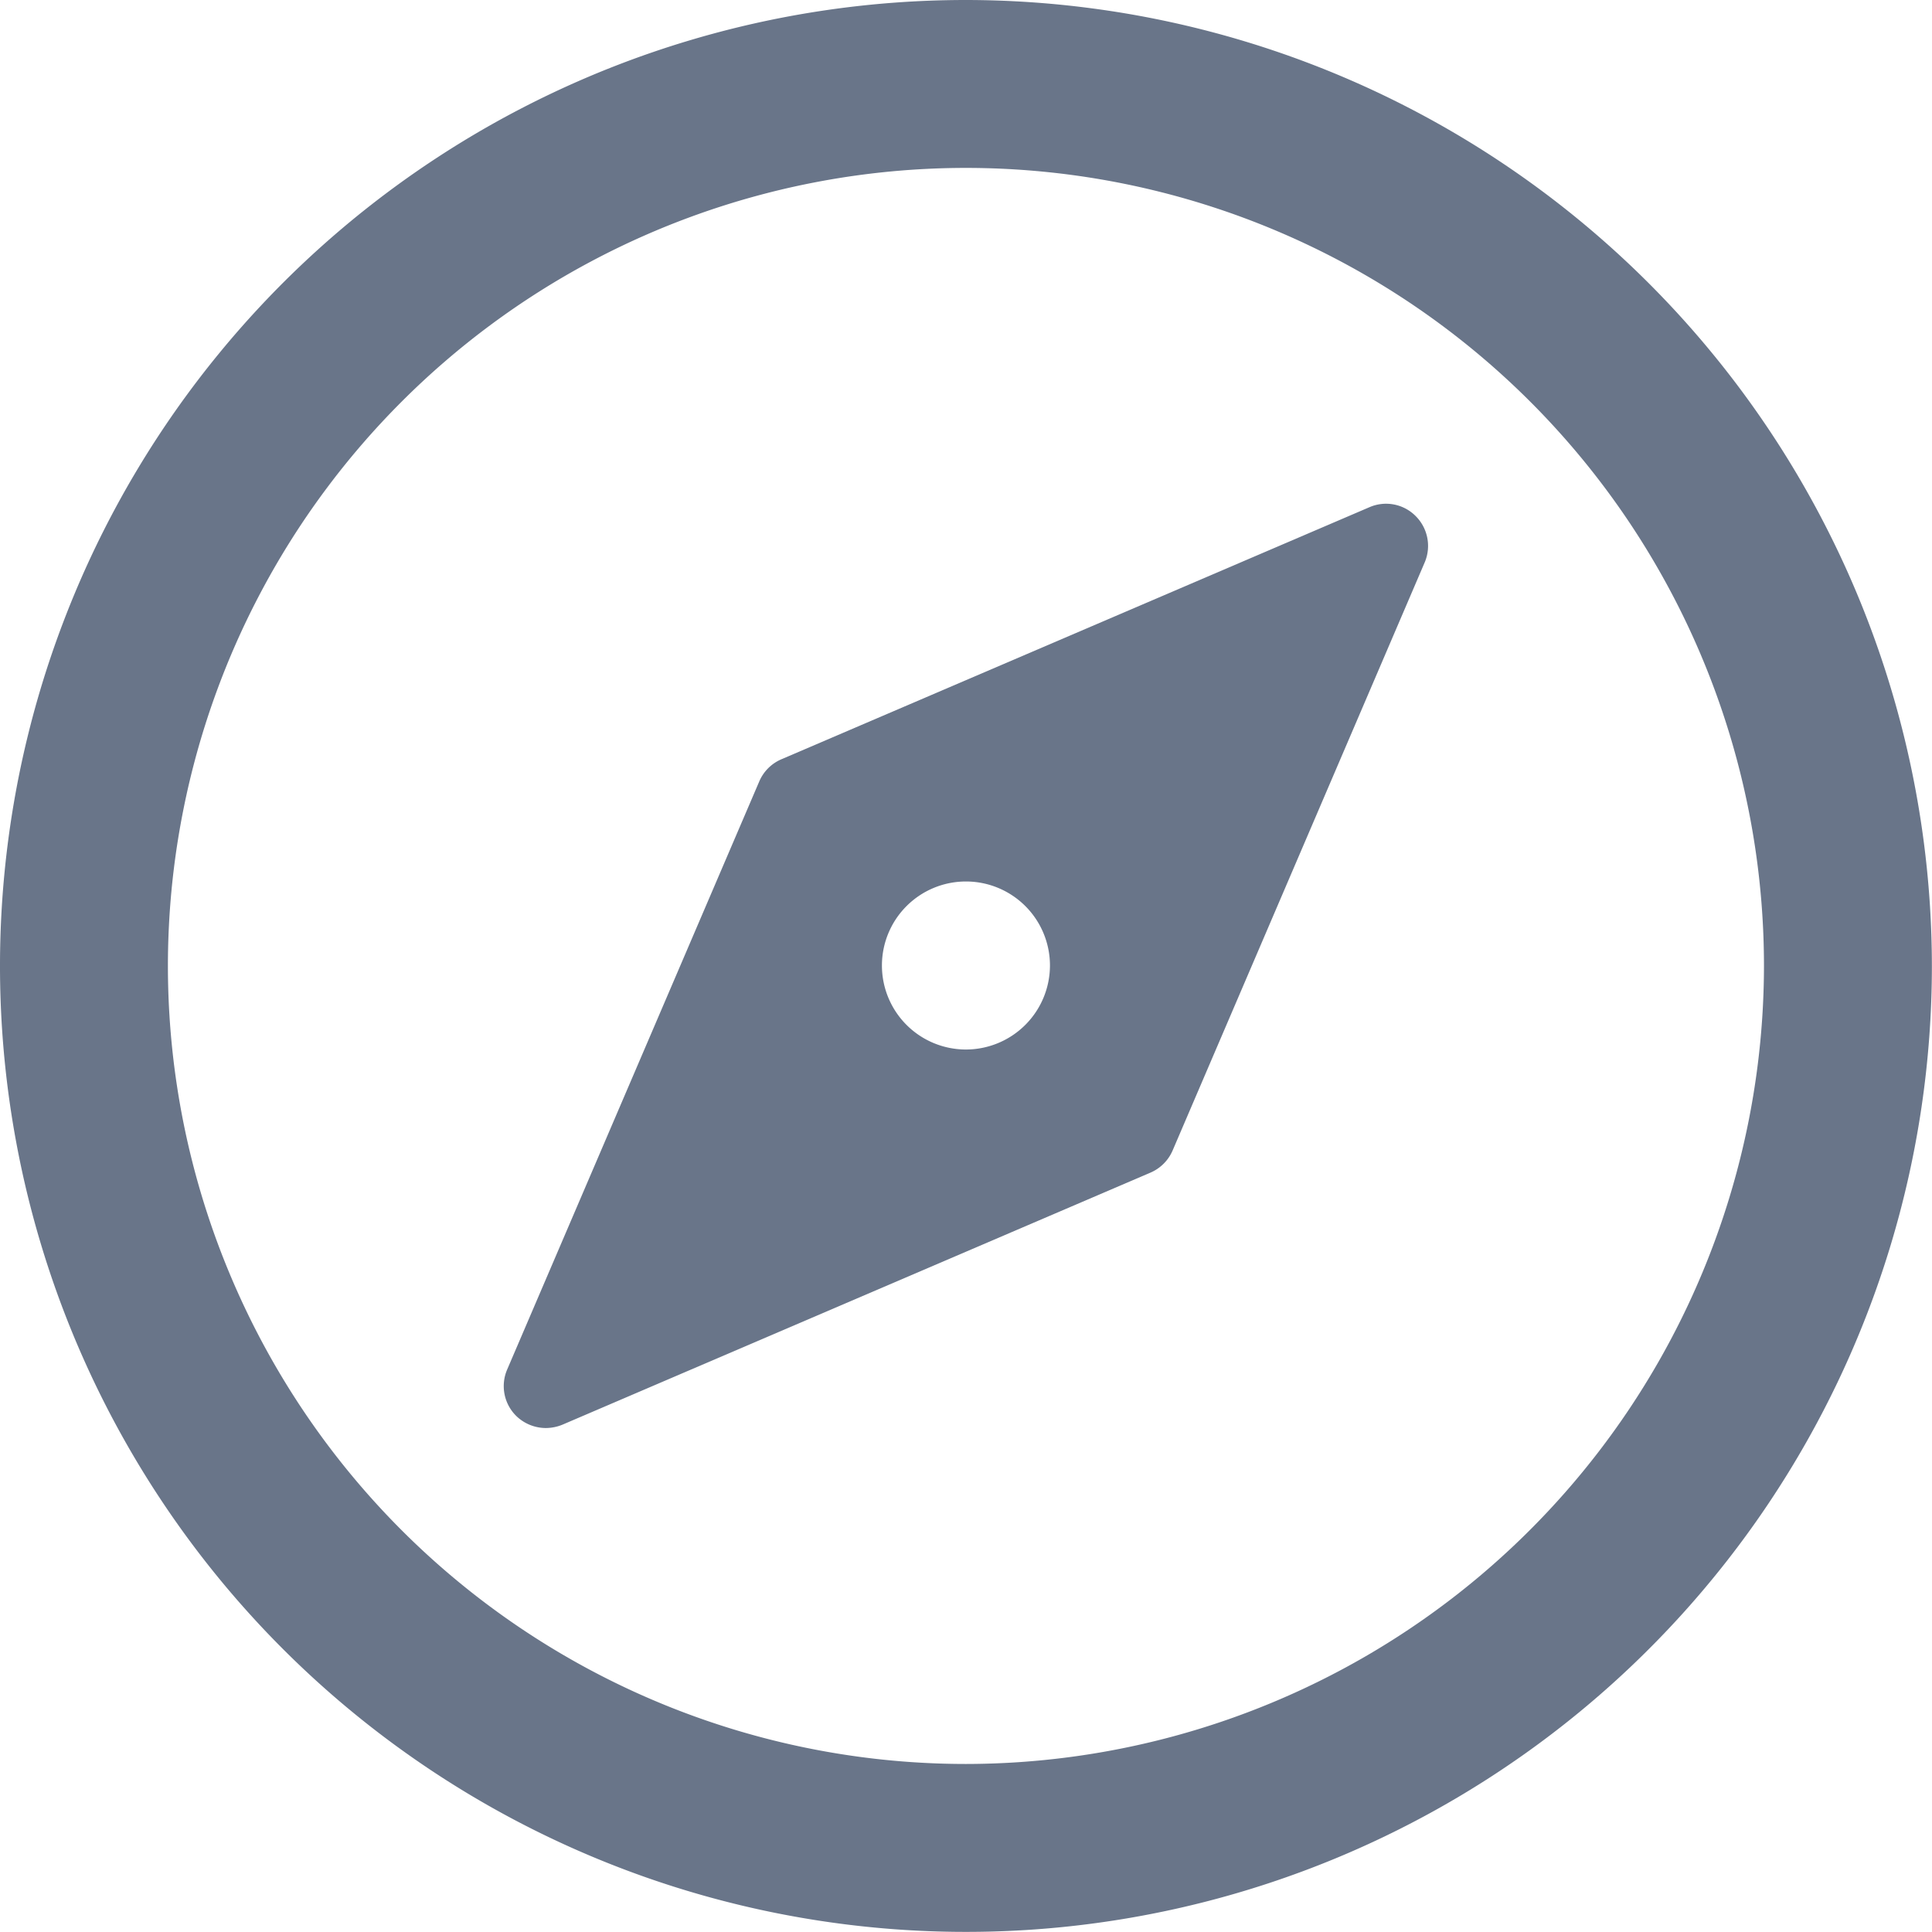
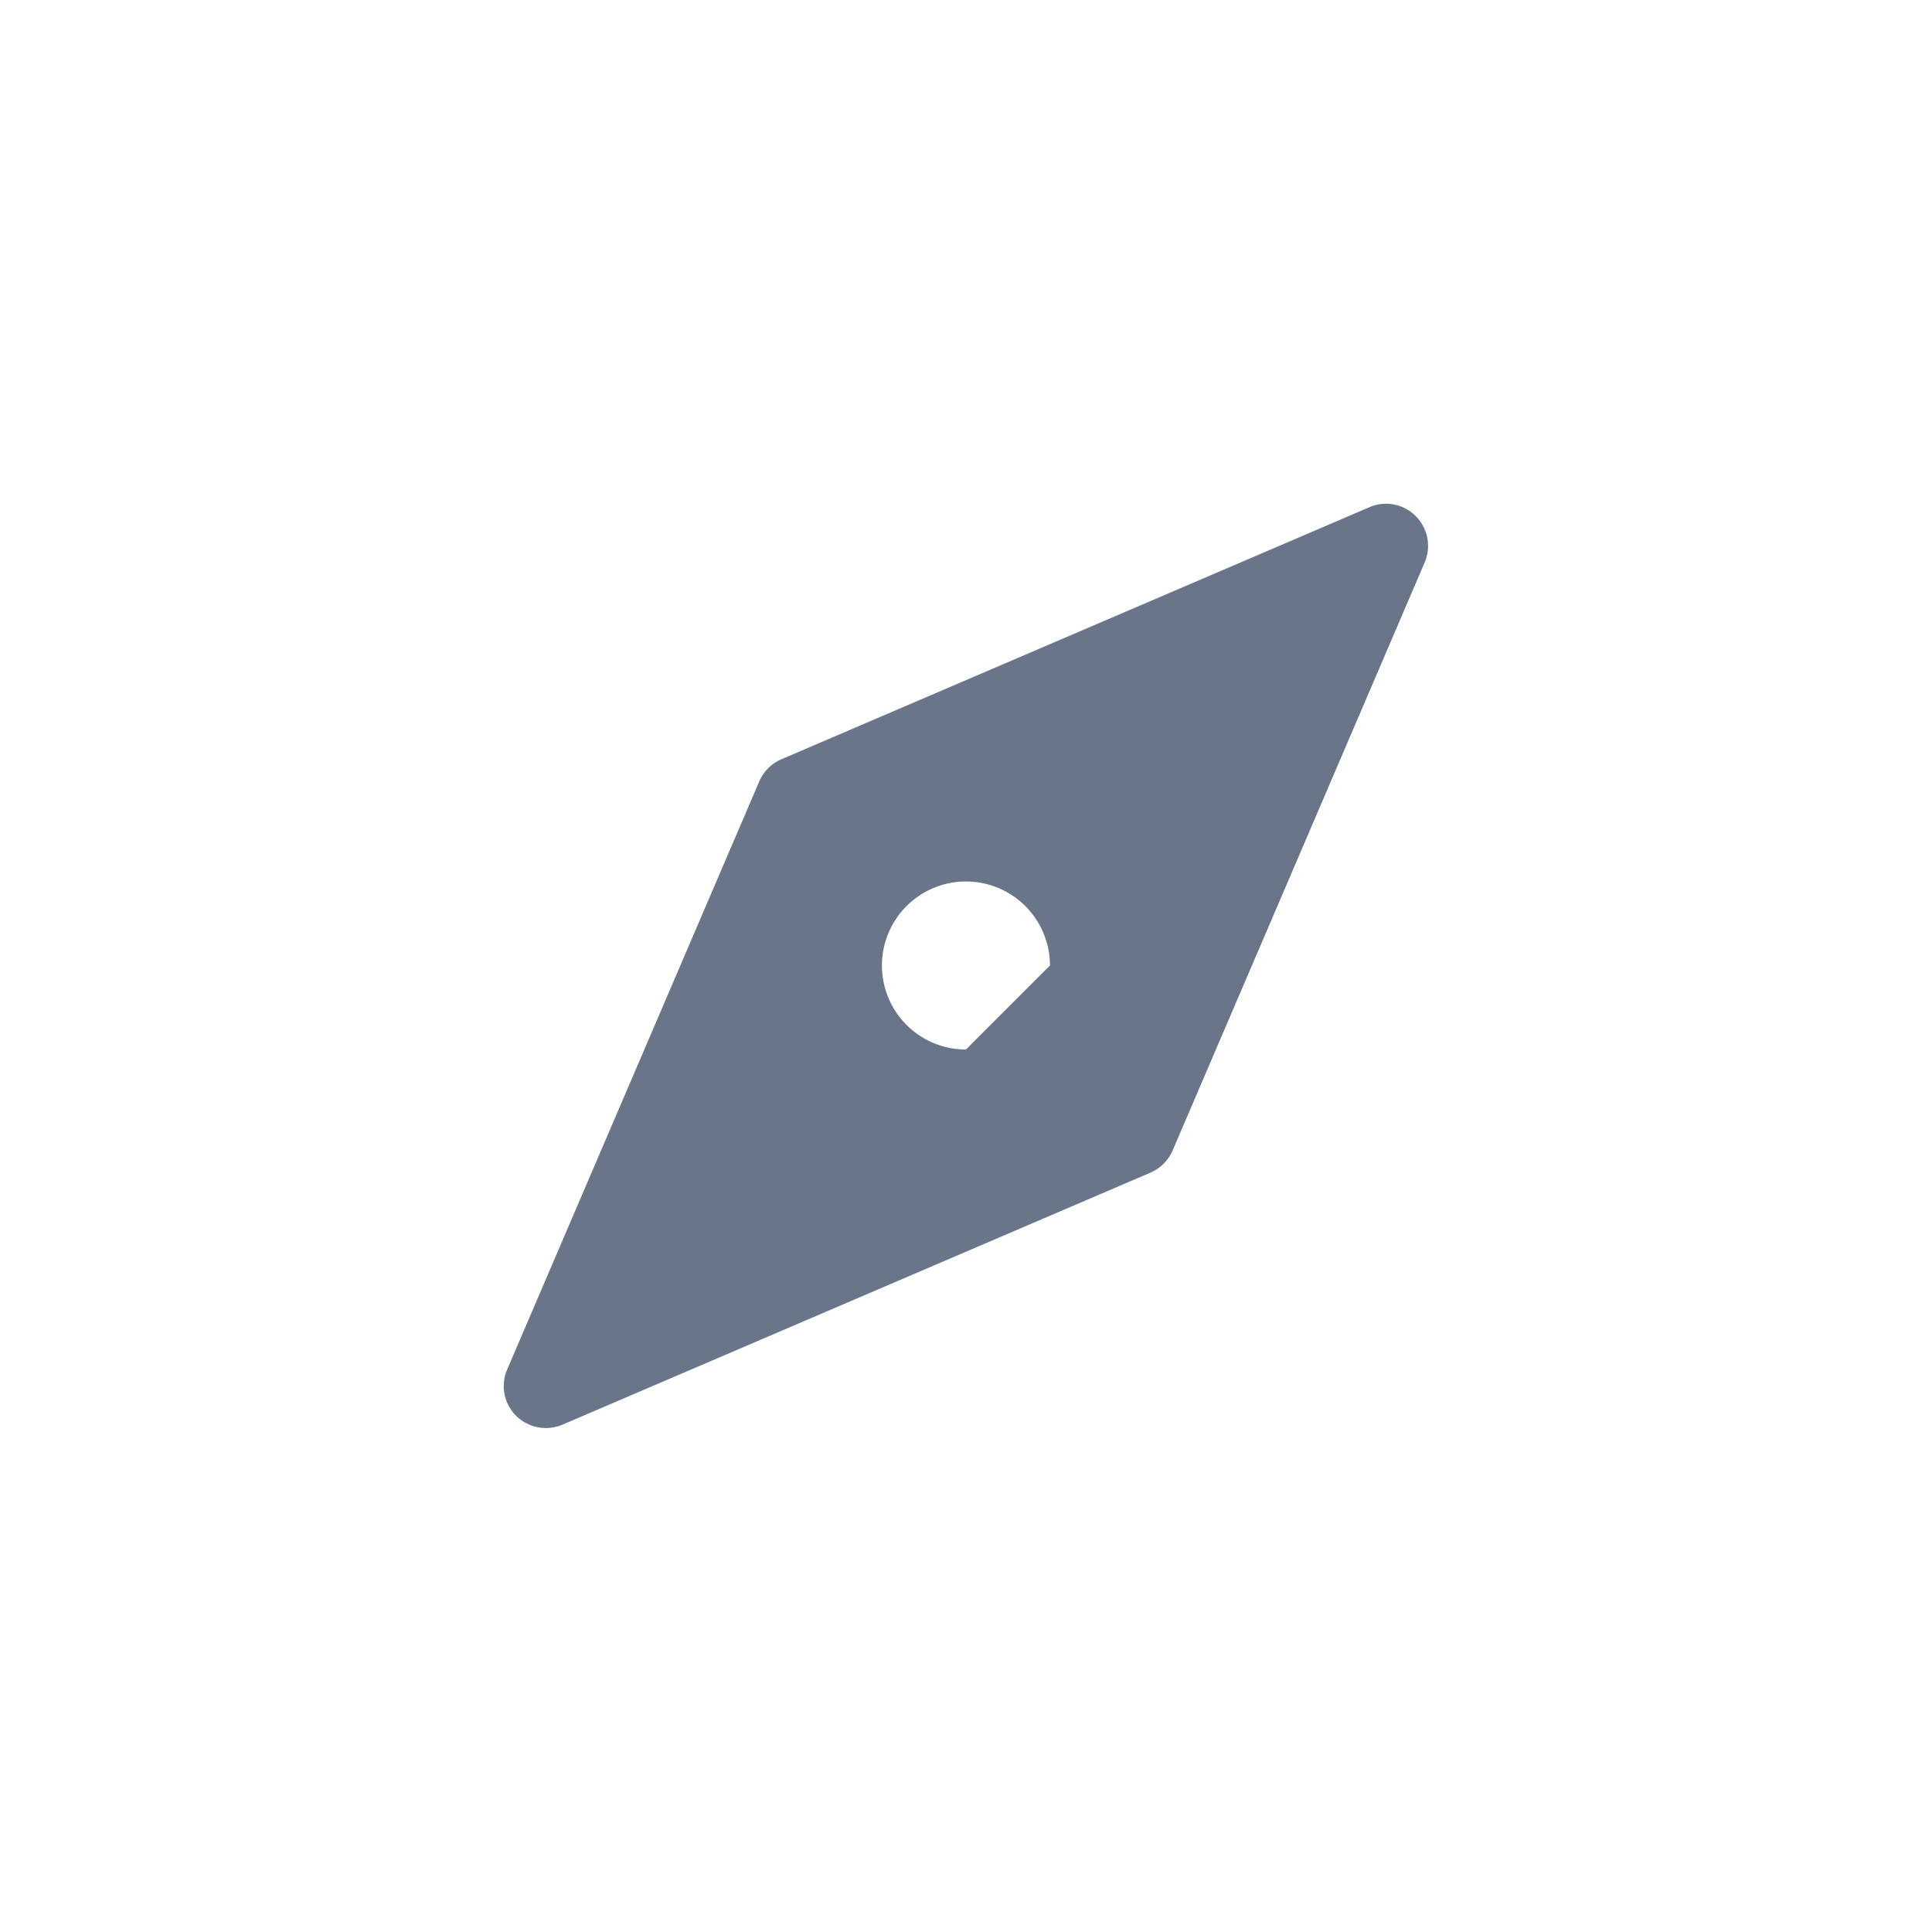
<svg xmlns="http://www.w3.org/2000/svg" id="omw" width="17.385" height="17.385" viewBox="0 0 17.385 17.385">
  <g id="Group_1879" data-name="Group 1879">
    <g id="Group_1878" data-name="Group 1878">
-       <path id="Path_1018" data-name="Path 1018" d="M8.692,0a8.692,8.692,0,1,0,8.692,8.692A8.7,8.7,0,0,0,8.692,0Zm0,15.873a7.181,7.181,0,1,1,7.181-7.181A7.189,7.189,0,0,1,8.692,15.873Z" fill="rgba(55,71,97,0.75)" />
-     </g>
+       </g>
  </g>
  <g id="Group_1881" data-name="Group 1881" transform="translate(4.535 4.535)">
    <g id="Group_1880" data-name="Group 1880">
-       <path id="Path_1019" data-name="Path 1019" d="M136.188,128.1a.375.375,0,0,0-.416-.08l-5.291,2.268a.379.379,0,0,0-.2.2l-2.268,5.291a.377.377,0,0,0,.08.417.383.383,0,0,0,.268.11.4.4,0,0,0,.149-.03l5.291-2.268a.381.381,0,0,0,.2-.2l2.268-5.291A.379.379,0,0,0,136.188,128.1Zm-4.047,4.8a.756.756,0,1,1,.756-.756A.757.757,0,0,1,132.141,132.9Z" transform="translate(-127.984 -127.991)" fill="rgba(55,71,97,0.75)" />
+       <path id="Path_1019" data-name="Path 1019" d="M136.188,128.1a.375.375,0,0,0-.416-.08l-5.291,2.268a.379.379,0,0,0-.2.2l-2.268,5.291a.377.377,0,0,0,.08.417.383.383,0,0,0,.268.11.4.4,0,0,0,.149-.03l5.291-2.268a.381.381,0,0,0,.2-.2l2.268-5.291A.379.379,0,0,0,136.188,128.1Zm-4.047,4.8a.756.756,0,1,1,.756-.756Z" transform="translate(-127.984 -127.991)" fill="rgba(55,71,97,0.75)" />
    </g>
  </g>
</svg>